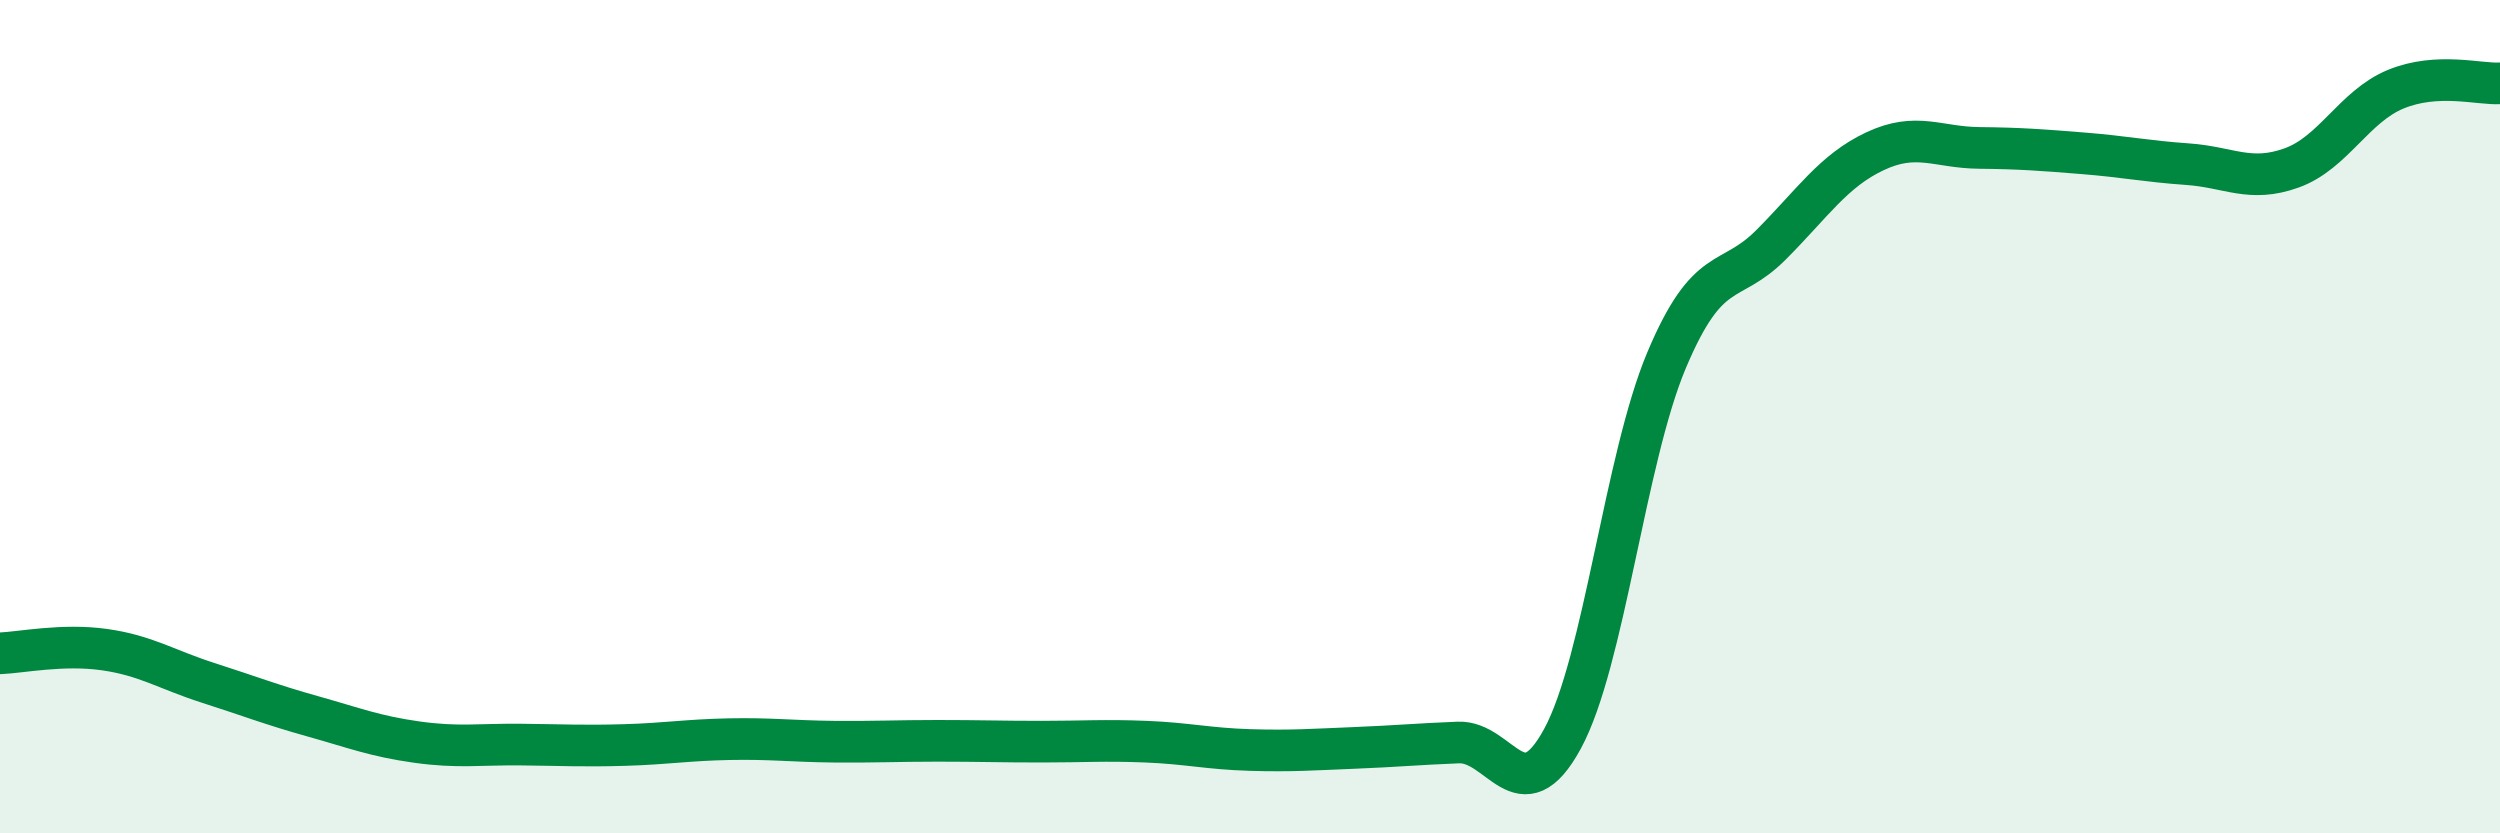
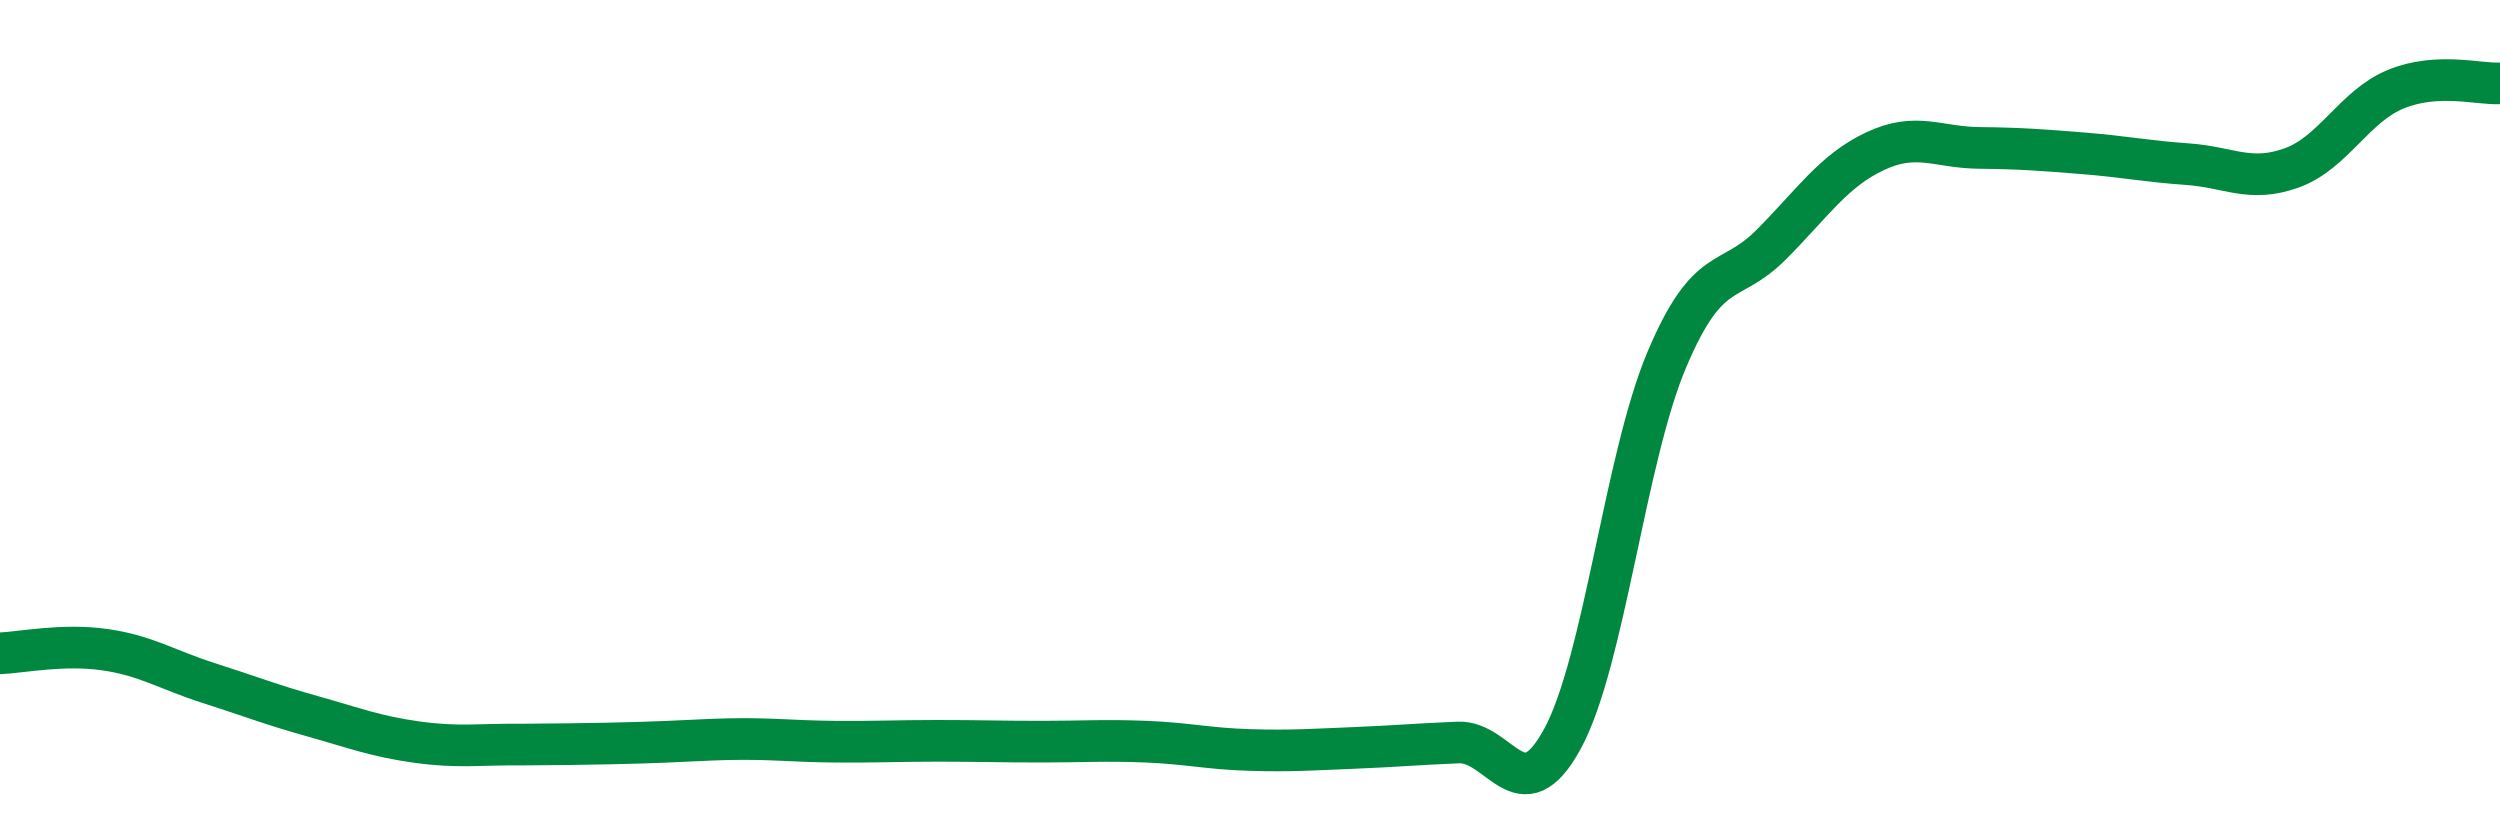
<svg xmlns="http://www.w3.org/2000/svg" width="60" height="20" viewBox="0 0 60 20">
-   <path d="M 0,15.68 C 0.5,15.66 1.5,15.45 2.5,15.59 C 3.5,15.73 4,16.07 5,16.39 C 6,16.71 6.5,16.91 7.5,17.19 C 8.5,17.47 9,17.67 10,17.81 C 11,17.95 11.5,17.86 12.5,17.87 C 13.5,17.88 14,17.91 15,17.88 C 16,17.85 16.5,17.76 17.5,17.74 C 18.5,17.72 19,17.79 20,17.8 C 21,17.81 21.5,17.78 22.5,17.78 C 23.5,17.78 24,17.8 25,17.8 C 26,17.8 26.5,17.76 27.5,17.8 C 28.5,17.84 29,17.97 30,18 C 31,18.03 31.5,17.99 32.5,17.95 C 33.5,17.91 34,17.86 35,17.82 C 36,17.78 36.5,19.57 37.5,17.73 C 38.5,15.89 39,11.01 40,8.64 C 41,6.27 41.5,6.88 42.5,5.88 C 43.5,4.88 44,4.1 45,3.63 C 46,3.16 46.5,3.54 47.5,3.55 C 48.5,3.56 49,3.6 50,3.68 C 51,3.76 51.5,3.87 52.5,3.94 C 53.5,4.01 54,4.39 55,4.03 C 56,3.67 56.5,2.55 57.5,2.14 C 58.5,1.73 59.5,2.03 60,2L60 20L0 20Z" fill="#008740" opacity="0.1" stroke-linecap="round" stroke-linejoin="round" />
-   <path d="M 0,15.68 C 0.5,15.66 1.5,15.45 2.5,15.59 C 3.5,15.73 4,16.07 5,16.39 C 6,16.71 6.5,16.91 7.5,17.19 C 8.5,17.47 9,17.67 10,17.81 C 11,17.95 11.5,17.86 12.5,17.87 C 13.5,17.88 14,17.91 15,17.88 C 16,17.85 16.5,17.76 17.5,17.74 C 18.5,17.72 19,17.79 20,17.8 C 21,17.81 21.5,17.78 22.5,17.78 C 23.5,17.78 24,17.8 25,17.8 C 26,17.8 26.5,17.76 27.5,17.8 C 28.5,17.84 29,17.97 30,18 C 31,18.03 31.5,17.99 32.5,17.95 C 33.5,17.91 34,17.86 35,17.82 C 36,17.78 36.5,19.57 37.5,17.73 C 38.5,15.89 39,11.01 40,8.64 C 41,6.27 41.5,6.88 42.5,5.88 C 43.5,4.88 44,4.1 45,3.63 C 46,3.16 46.5,3.54 47.5,3.55 C 48.5,3.56 49,3.6 50,3.68 C 51,3.76 51.5,3.87 52.5,3.94 C 53.5,4.01 54,4.39 55,4.03 C 56,3.67 56.5,2.55 57.5,2.14 C 58.5,1.73 59.5,2.03 60,2" stroke="#008740" stroke-width="1" fill="none" stroke-linecap="round" stroke-linejoin="round" />
+   <path d="M 0,15.68 C 0.5,15.66 1.5,15.45 2.5,15.59 C 3.5,15.73 4,16.07 5,16.39 C 6,16.71 6.5,16.91 7.5,17.19 C 8.5,17.47 9,17.67 10,17.81 C 11,17.95 11.5,17.86 12.5,17.87 C 16,17.85 16.5,17.76 17.5,17.74 C 18.5,17.72 19,17.79 20,17.8 C 21,17.81 21.5,17.78 22.5,17.78 C 23.5,17.78 24,17.8 25,17.8 C 26,17.8 26.5,17.76 27.5,17.8 C 28.5,17.84 29,17.97 30,18 C 31,18.03 31.5,17.99 32.5,17.95 C 33.5,17.91 34,17.86 35,17.82 C 36,17.78 36.5,19.57 37.5,17.73 C 38.5,15.89 39,11.01 40,8.64 C 41,6.27 41.5,6.88 42.5,5.88 C 43.5,4.88 44,4.1 45,3.63 C 46,3.16 46.5,3.54 47.5,3.55 C 48.5,3.56 49,3.6 50,3.68 C 51,3.76 51.5,3.87 52.5,3.94 C 53.5,4.01 54,4.39 55,4.03 C 56,3.67 56.5,2.55 57.5,2.14 C 58.5,1.73 59.5,2.03 60,2" stroke="#008740" stroke-width="1" fill="none" stroke-linecap="round" stroke-linejoin="round" />
</svg>